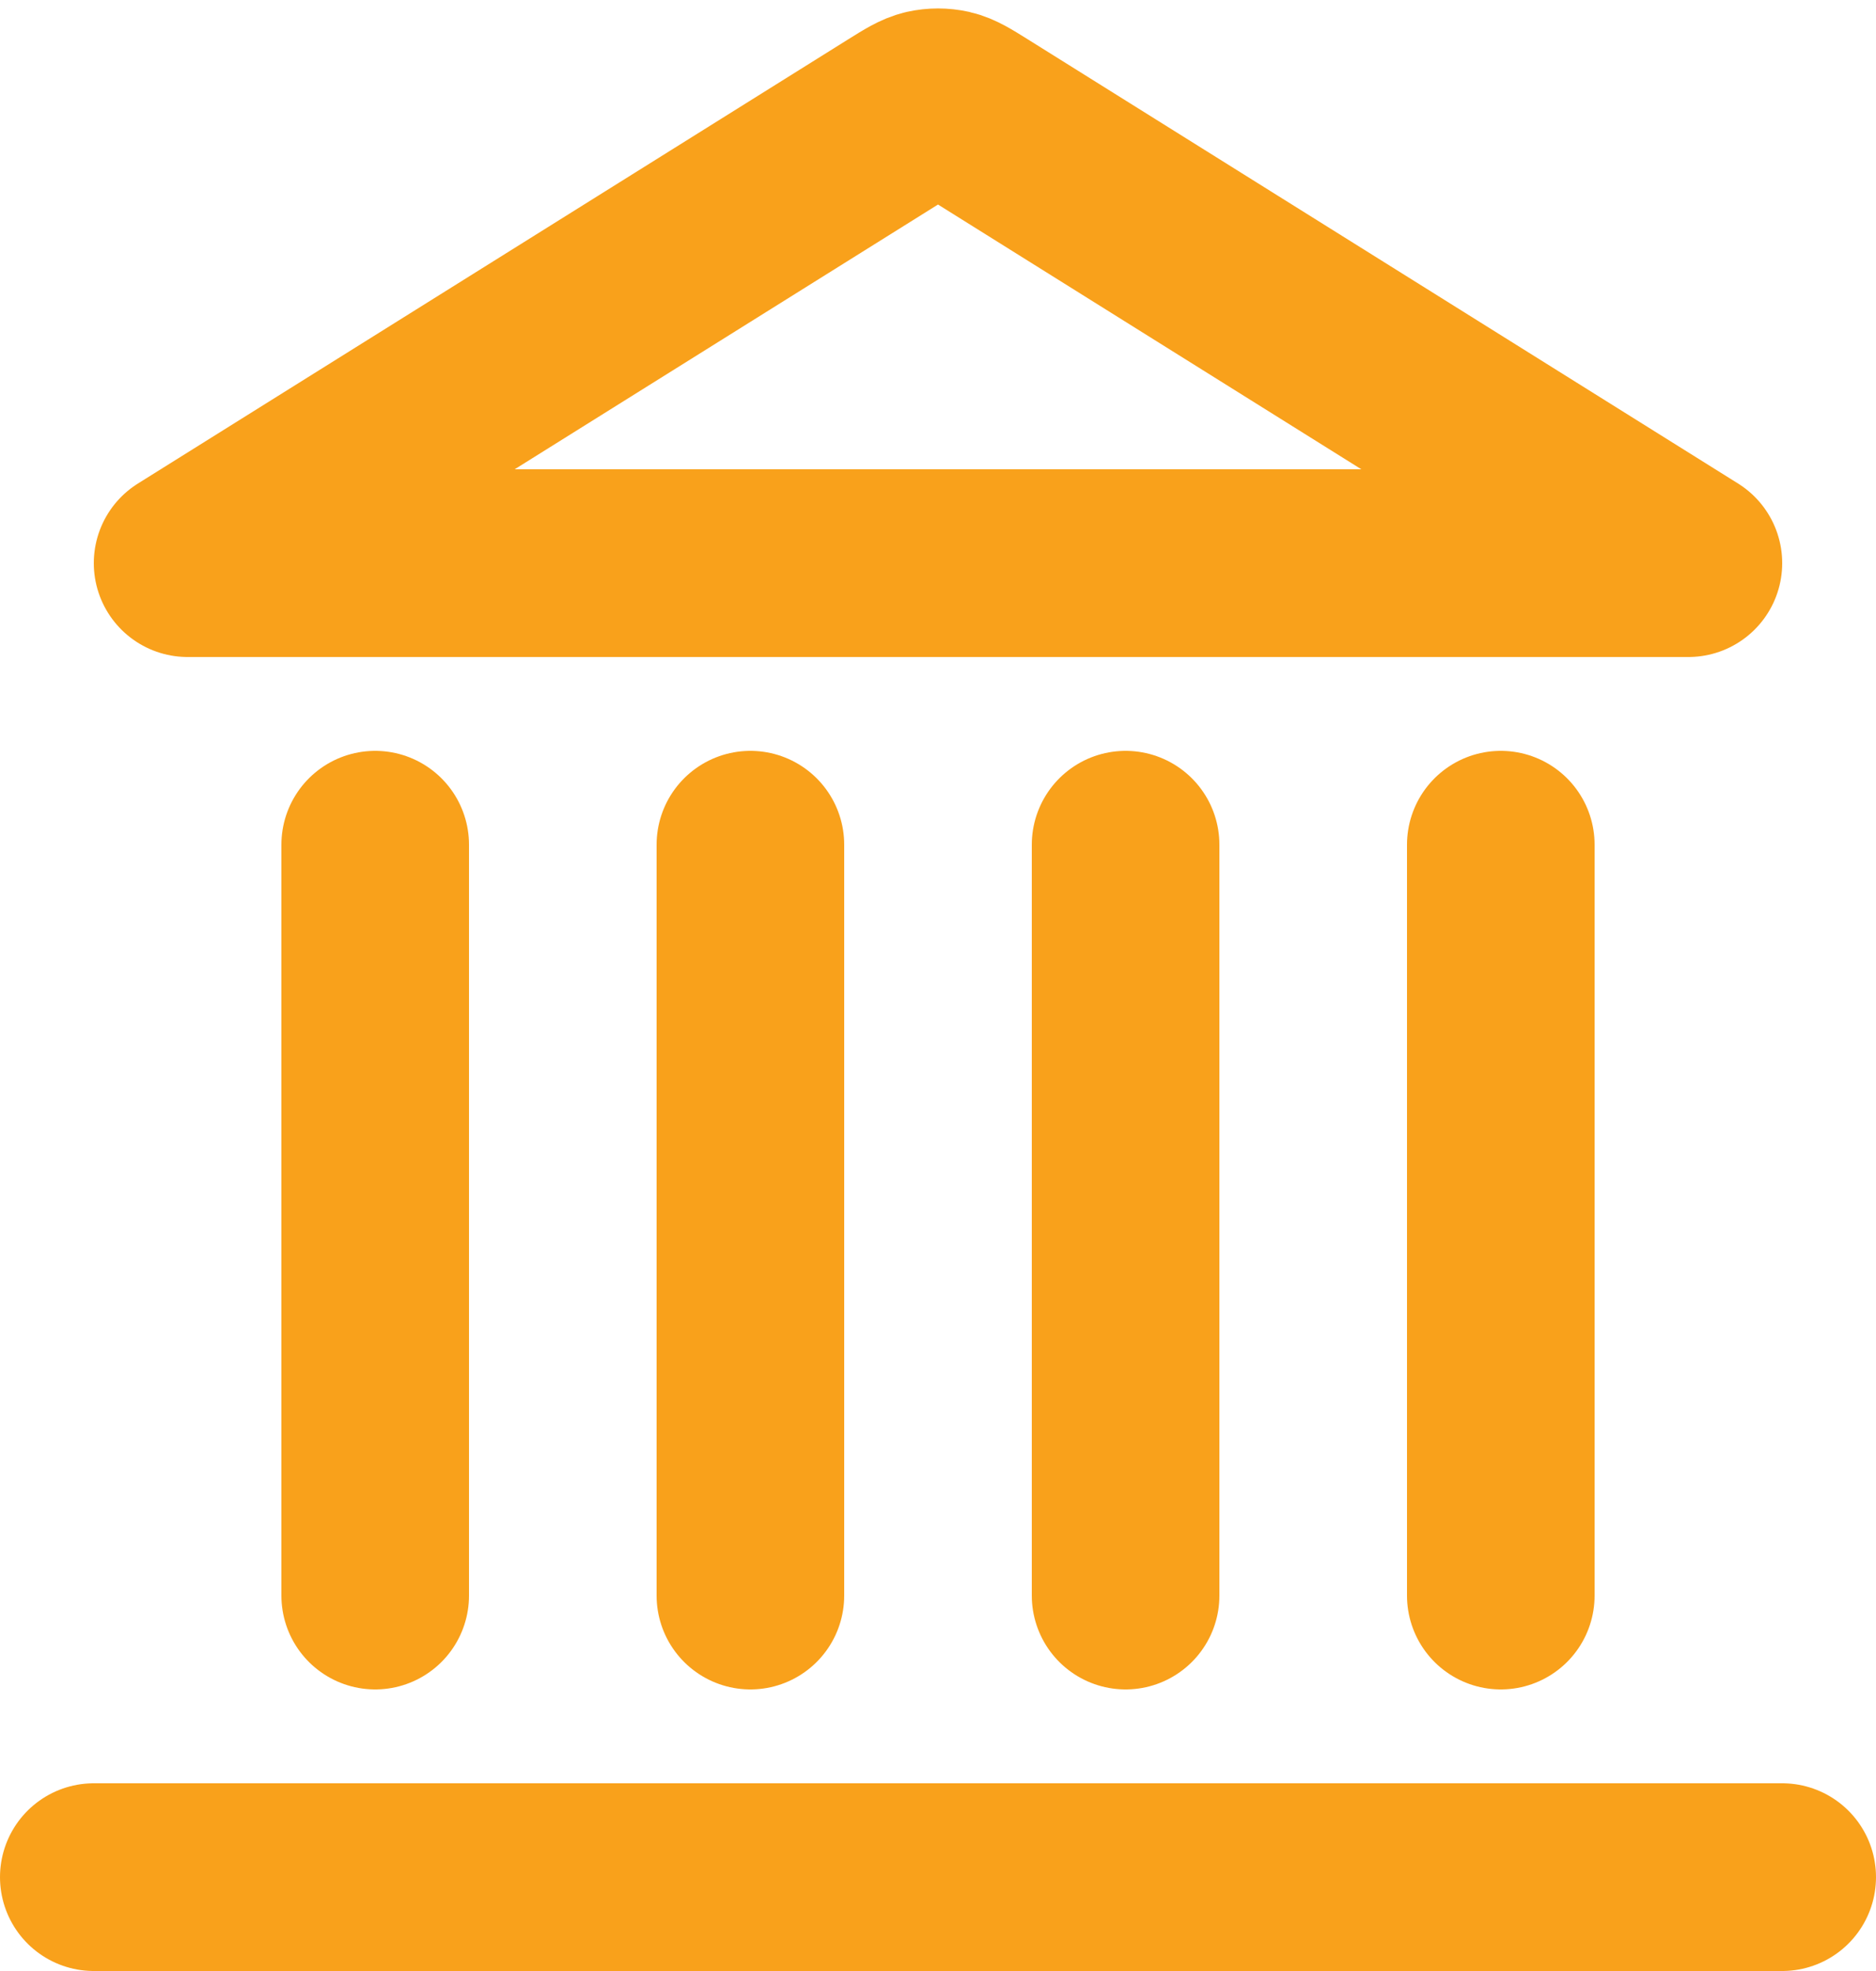
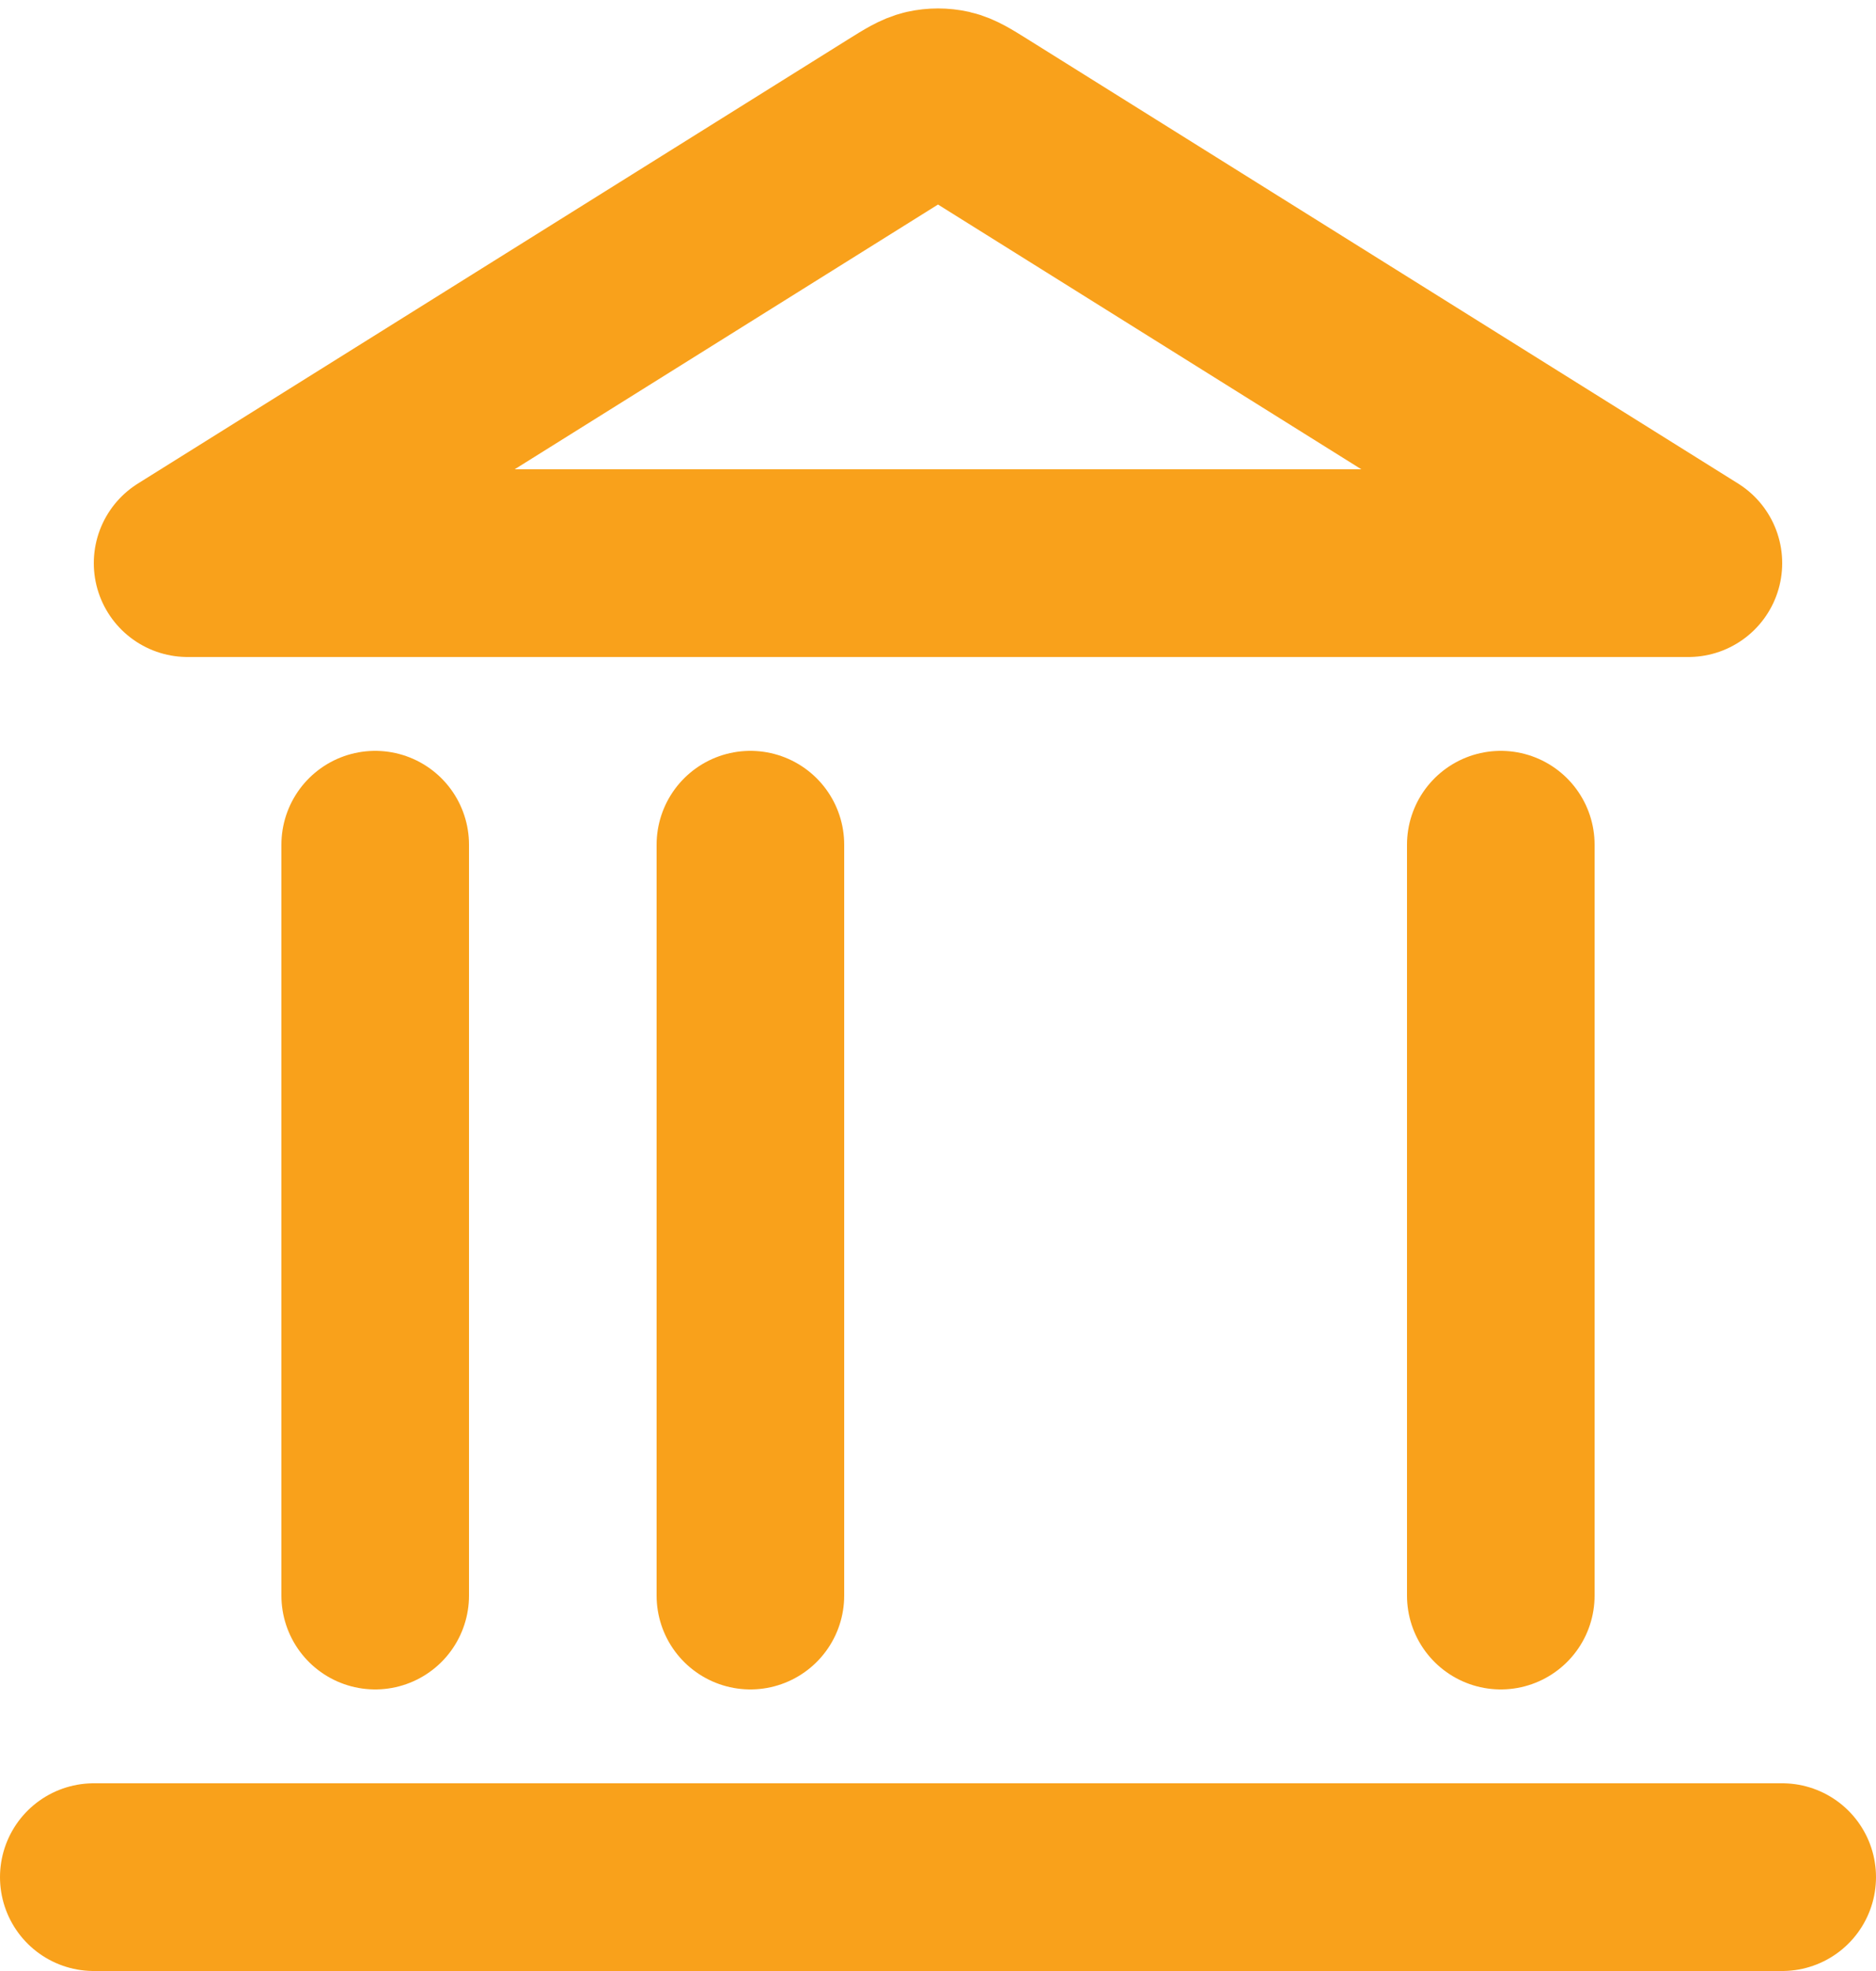
<svg xmlns="http://www.w3.org/2000/svg" width="20" height="21" viewBox="0 0 20 21" fill="none">
-   <path d="M1 20H19M4 17V9M8 17V9M12 17V9M16 17V9M18 6L10.424 1.265C10.27 1.169 10.193 1.121 10.111 1.102C10.038 1.086 9.962 1.086 9.889 1.102C9.807 1.121 9.73 1.169 9.576 1.265L2 6H18Z" stroke="#F9A11B" stroke-width="2" stroke-linecap="round" stroke-linejoin="round" />
+   <path d="M1 20H19M4 17V9M8 17V9M12 17M16 17V9M18 6L10.424 1.265C10.27 1.169 10.193 1.121 10.111 1.102C10.038 1.086 9.962 1.086 9.889 1.102C9.807 1.121 9.73 1.169 9.576 1.265L2 6H18Z" stroke="#F9A11B" stroke-width="2" stroke-linecap="round" stroke-linejoin="round" />
</svg>